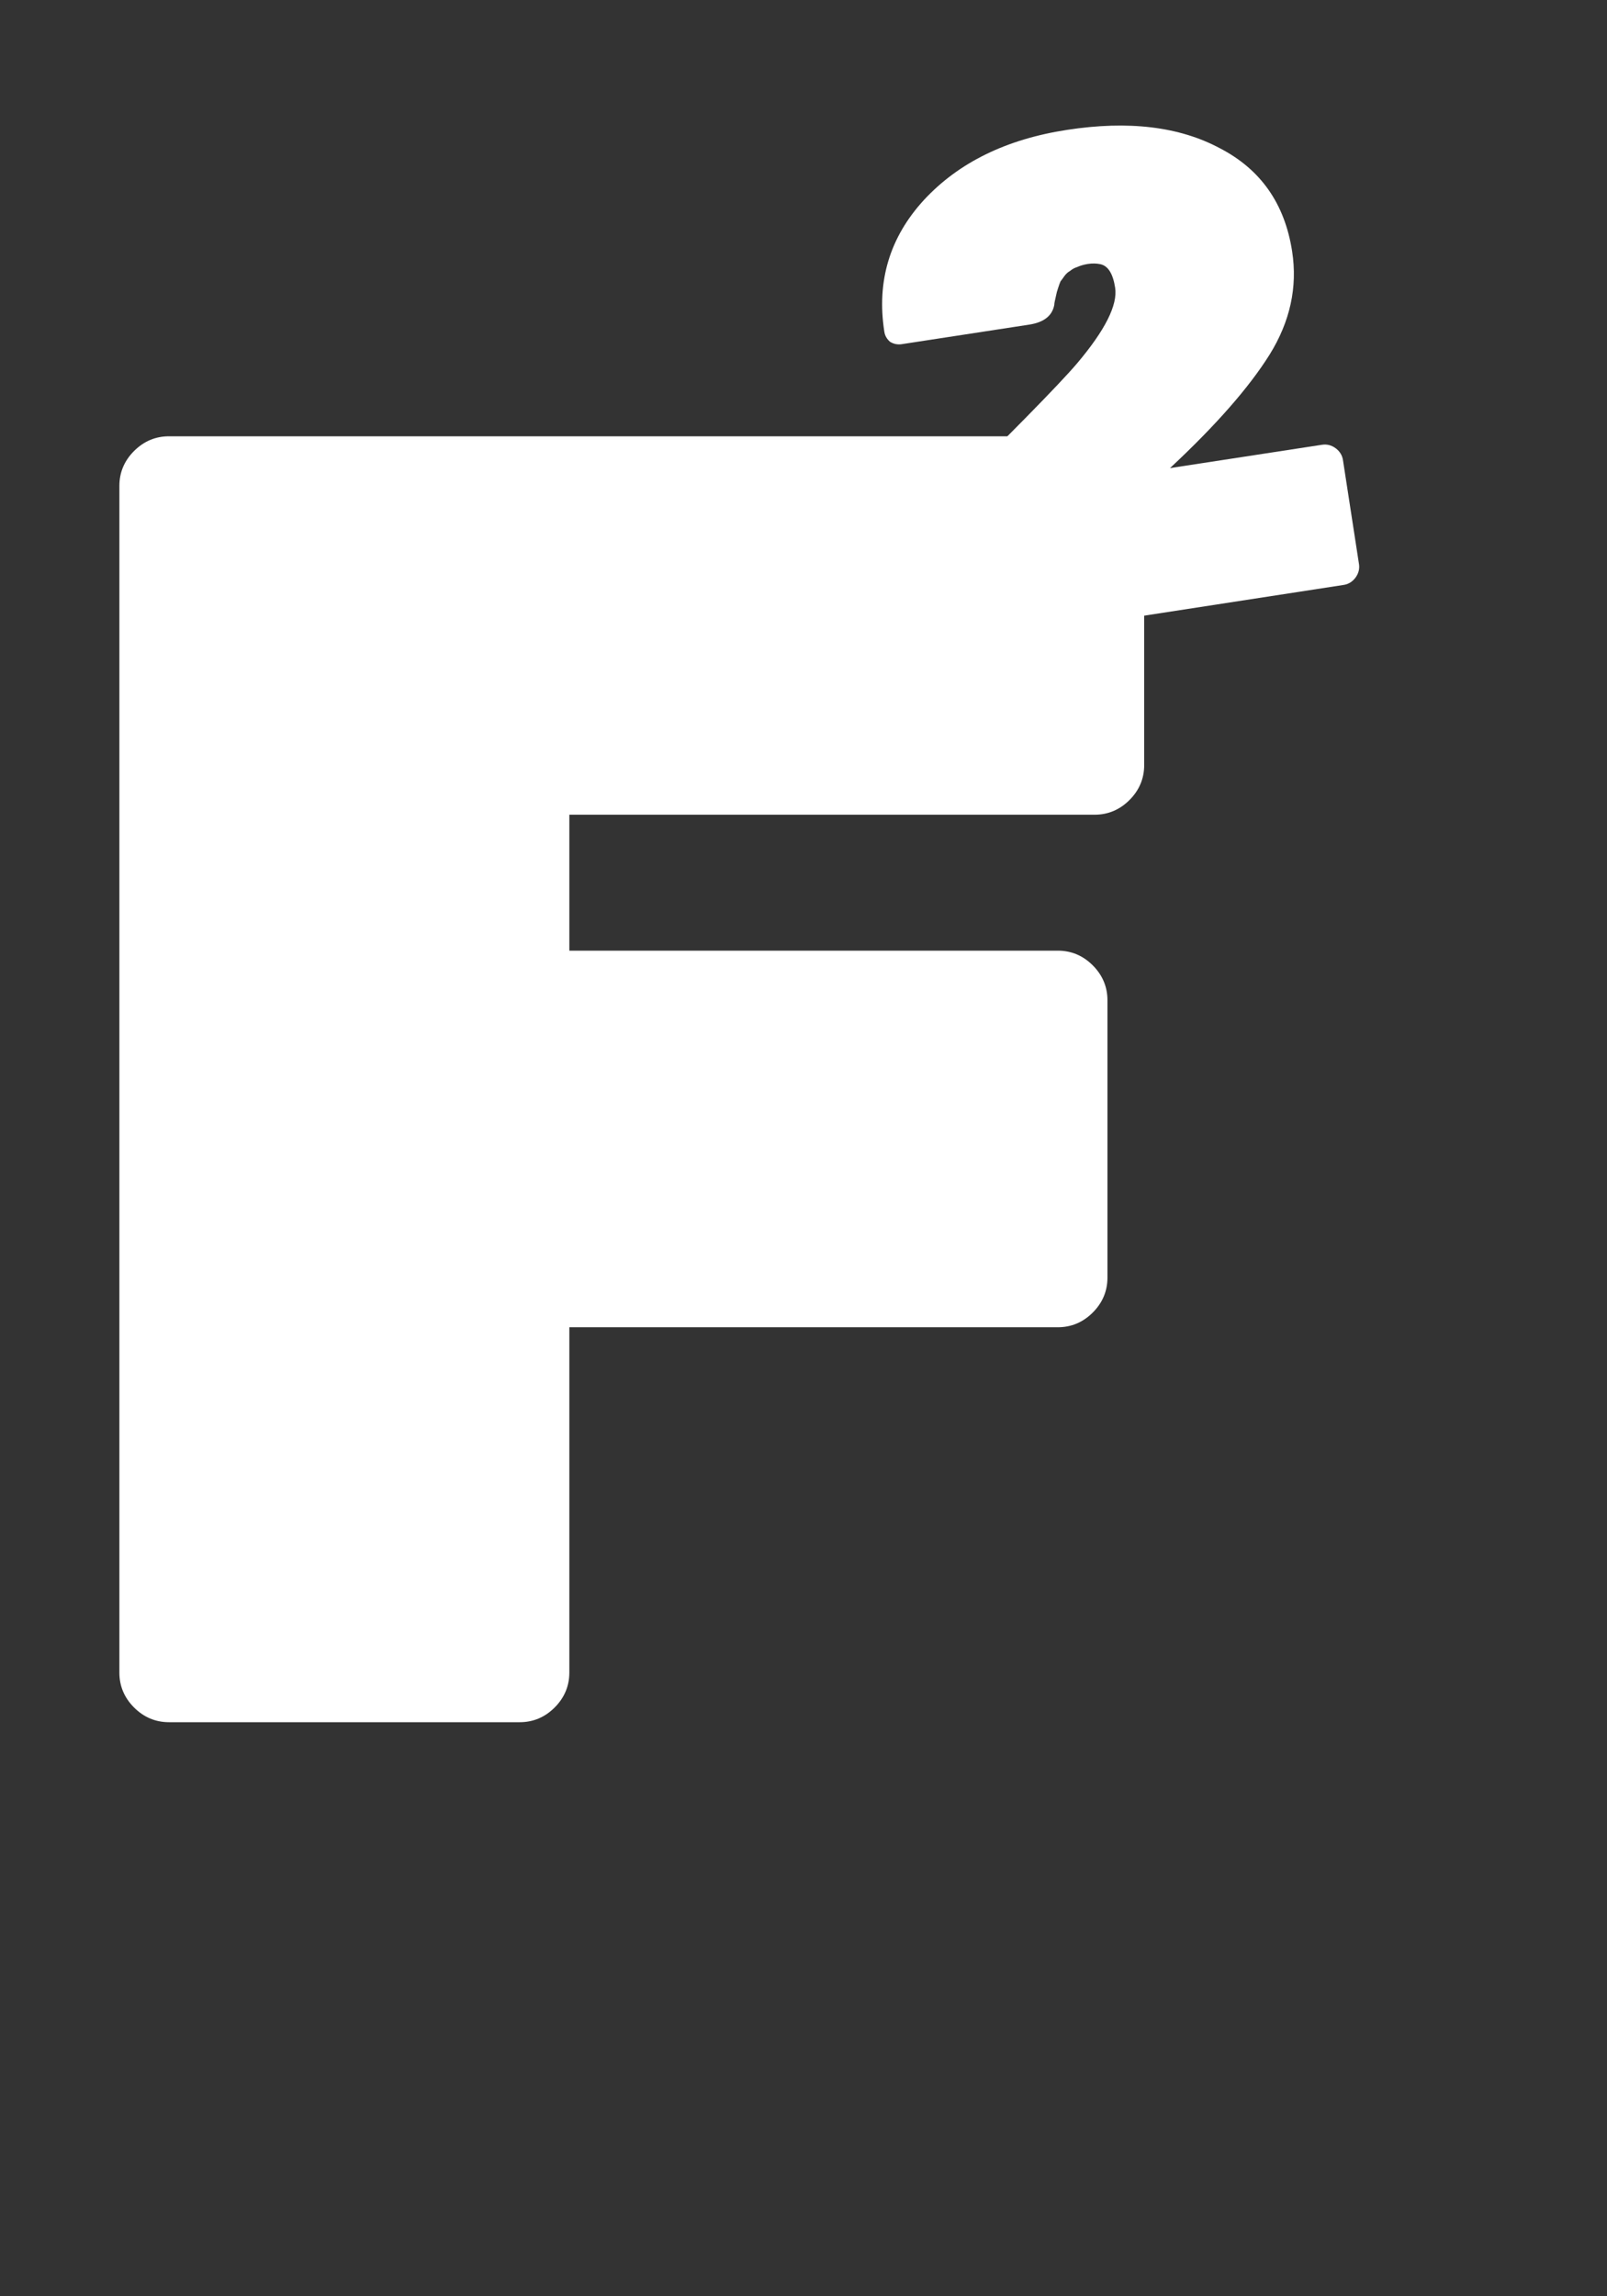
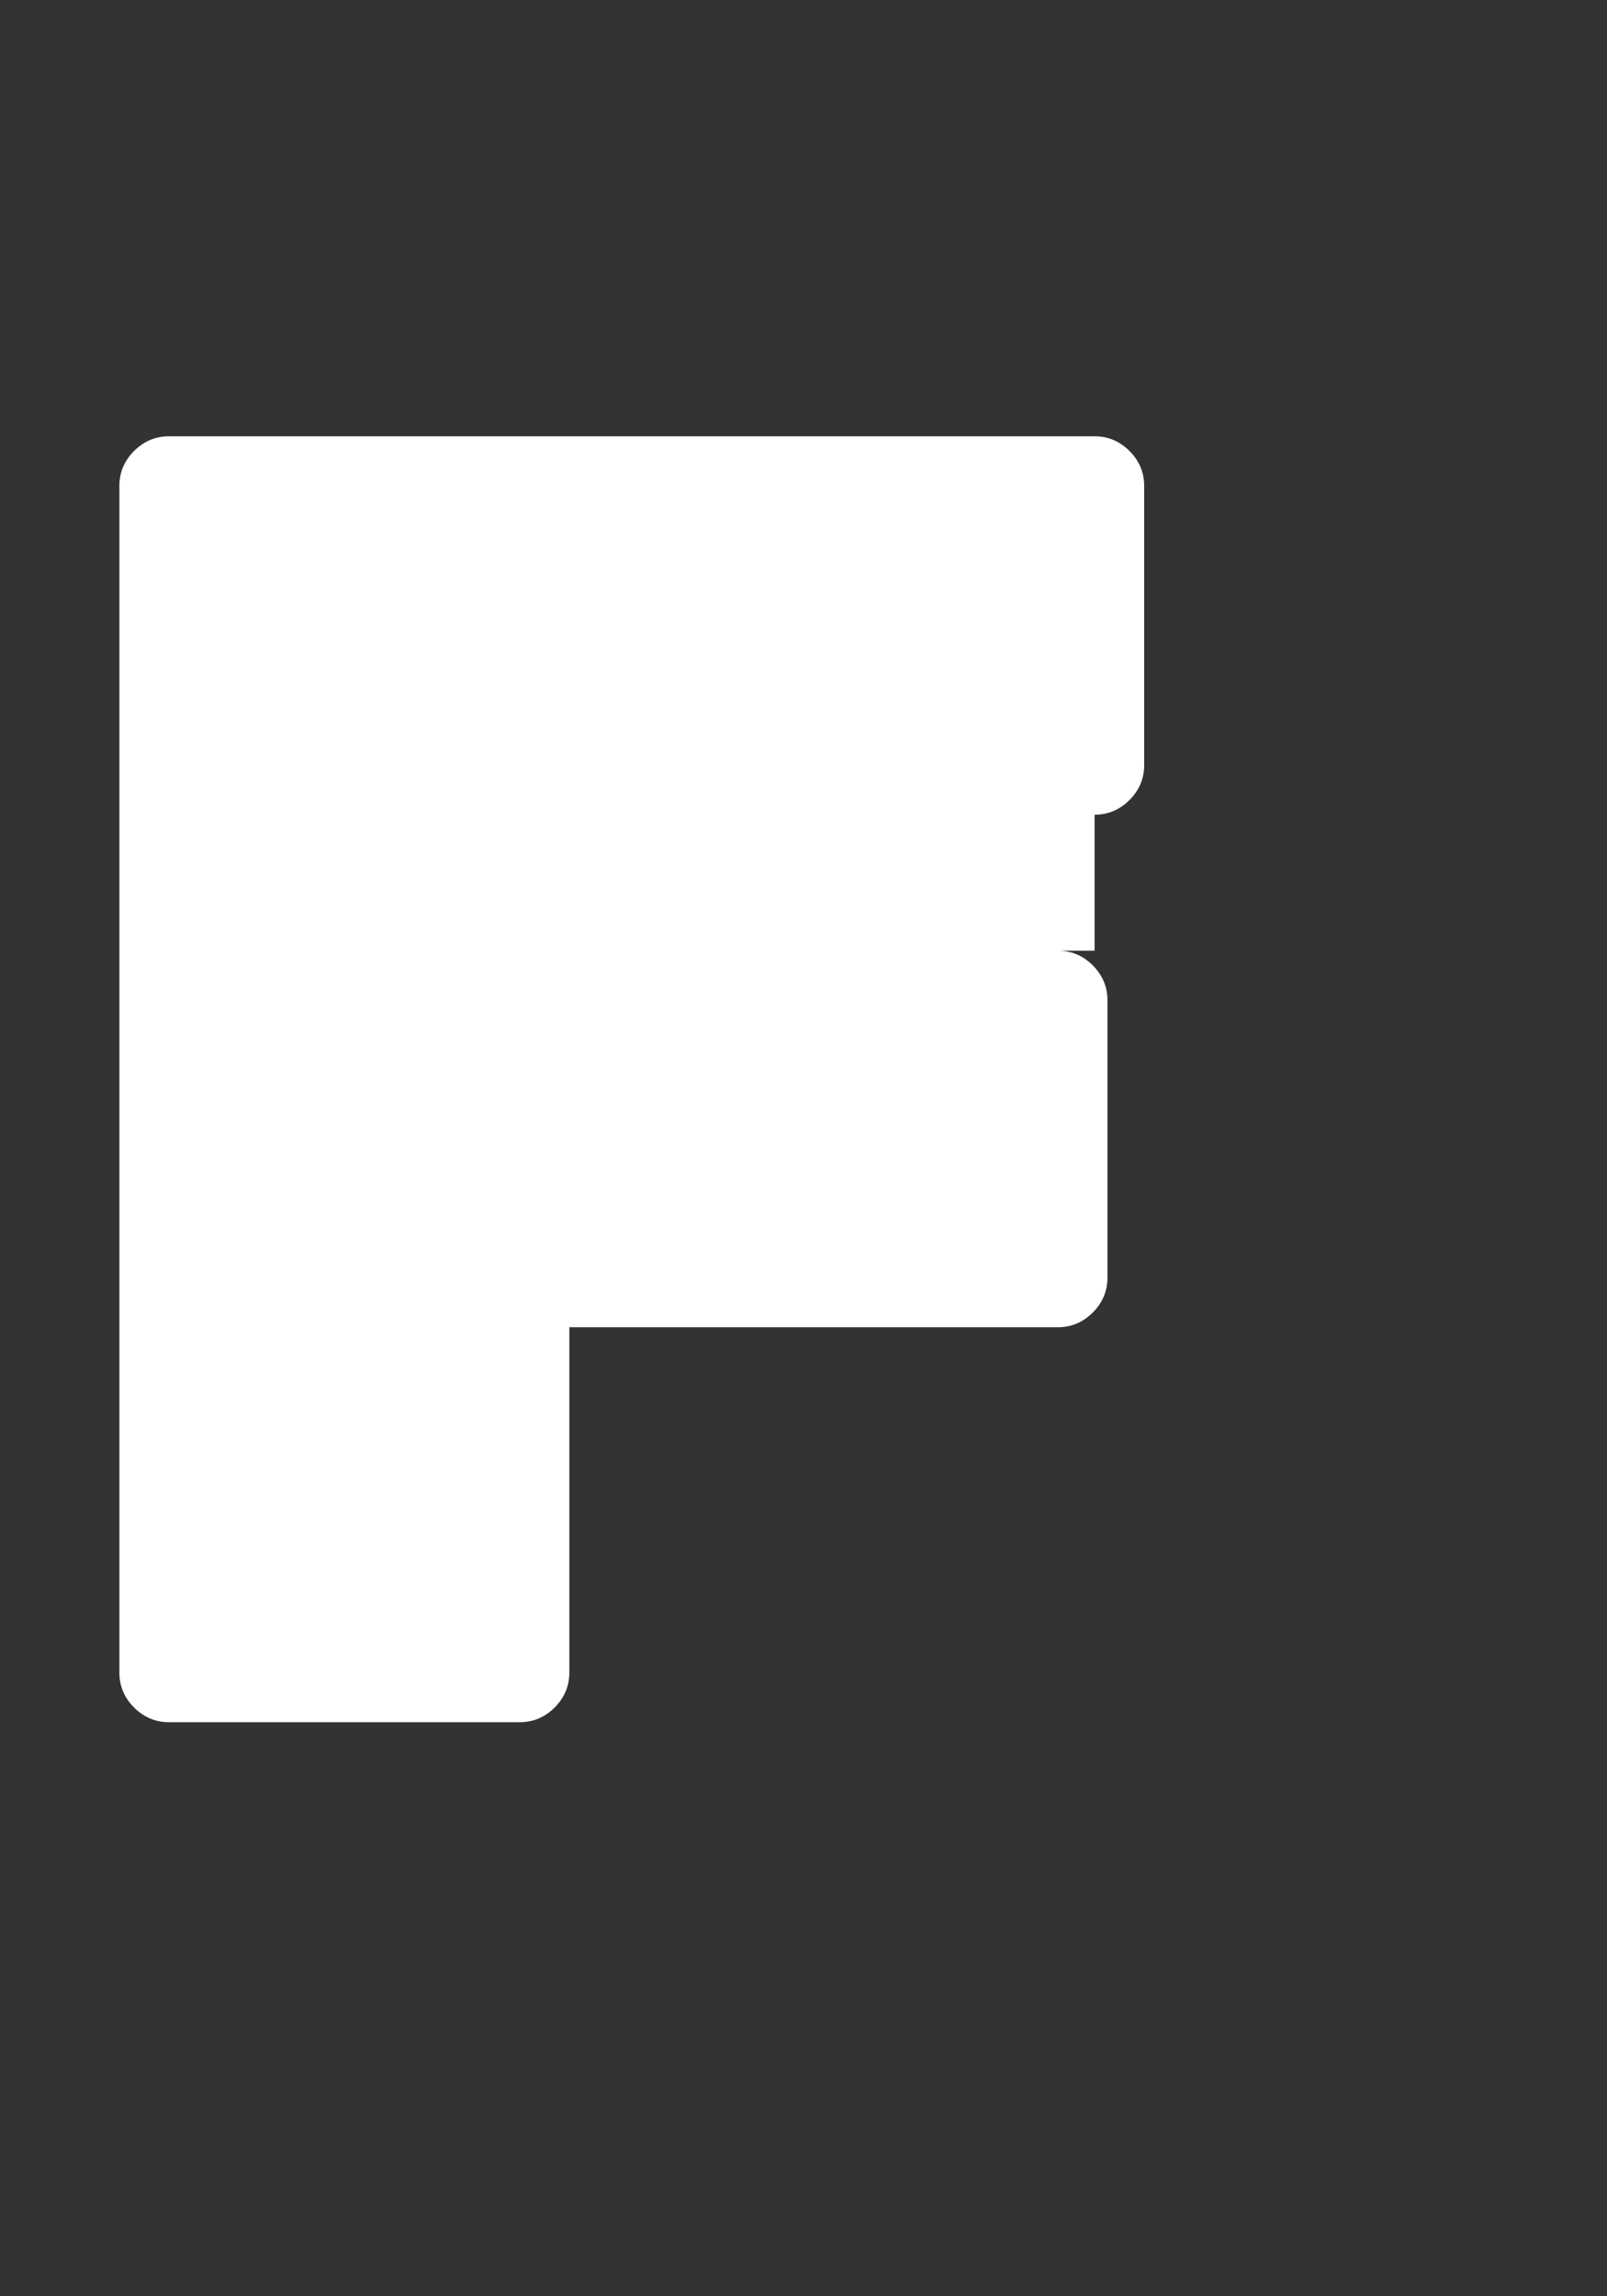
<svg xmlns="http://www.w3.org/2000/svg" width="14" height="20" viewBox="0 0 14 20" fill="none">
  <rect x="0" y="0" width="14" height="20" fill="#333333" stroke="none" />
-   <path d="M1.472 3.8H9.536C9.653 3.8 9.755 3.843 9.84 3.928C9.925 4.013 9.968 4.115 9.968 4.232V6.664C9.968 6.781 9.925 6.883 9.84 6.968C9.755 7.053 9.653 7.096 9.536 7.096H4.96V8.28H9.216C9.333 8.28 9.435 8.323 9.52 8.408C9.605 8.493 9.648 8.595 9.648 8.712V11.128C9.648 11.245 9.605 11.347 9.52 11.432C9.435 11.517 9.333 11.56 9.216 11.56H4.96V14.568C4.96 14.685 4.917 14.787 4.832 14.872C4.747 14.957 4.645 15 4.528 15H1.472C1.355 15 1.253 14.957 1.168 14.872C1.083 14.787 1.04 14.685 1.04 14.568V4.232C1.04 4.115 1.083 4.013 1.168 3.928C1.253 3.843 1.355 3.8 1.472 3.8Z" fill="white" />
-   <path d="M11.516 3.874C11.559 3.867 11.599 3.877 11.636 3.904C11.672 3.931 11.694 3.966 11.7 4.009L11.839 4.911C11.846 4.954 11.836 4.994 11.809 5.031C11.782 5.067 11.747 5.089 11.703 5.095L8.216 5.632C8.173 5.638 8.133 5.628 8.096 5.601C8.06 5.575 8.038 5.54 8.032 5.496L7.937 4.879C7.915 4.737 7.948 4.623 8.036 4.536C8.781 3.802 9.231 3.345 9.385 3.163C9.628 2.875 9.738 2.656 9.715 2.506C9.696 2.383 9.653 2.315 9.586 2.301C9.553 2.294 9.516 2.293 9.477 2.299C9.441 2.305 9.41 2.314 9.384 2.326C9.361 2.333 9.34 2.345 9.322 2.36C9.303 2.37 9.288 2.385 9.274 2.403C9.261 2.422 9.249 2.438 9.239 2.451C9.233 2.464 9.226 2.484 9.218 2.509C9.209 2.535 9.204 2.554 9.202 2.566C9.19 2.617 9.184 2.646 9.185 2.654C9.168 2.75 9.095 2.807 8.969 2.827L7.854 2.998C7.818 3.003 7.785 2.996 7.754 2.977C7.726 2.953 7.709 2.923 7.704 2.888C7.636 2.449 7.751 2.067 8.049 1.742C8.351 1.416 8.767 1.212 9.297 1.131C9.831 1.049 10.274 1.102 10.627 1.291C10.983 1.475 11.193 1.774 11.257 2.19C11.305 2.502 11.239 2.801 11.061 3.088C10.882 3.374 10.593 3.704 10.193 4.077L11.516 3.874Z" fill="white" />
+   <path d="M1.472 3.8H9.536C9.653 3.8 9.755 3.843 9.84 3.928C9.925 4.013 9.968 4.115 9.968 4.232V6.664C9.968 6.781 9.925 6.883 9.84 6.968C9.755 7.053 9.653 7.096 9.536 7.096V8.28H9.216C9.333 8.28 9.435 8.323 9.52 8.408C9.605 8.493 9.648 8.595 9.648 8.712V11.128C9.648 11.245 9.605 11.347 9.52 11.432C9.435 11.517 9.333 11.56 9.216 11.56H4.96V14.568C4.96 14.685 4.917 14.787 4.832 14.872C4.747 14.957 4.645 15 4.528 15H1.472C1.355 15 1.253 14.957 1.168 14.872C1.083 14.787 1.04 14.685 1.04 14.568V4.232C1.04 4.115 1.083 4.013 1.168 3.928C1.253 3.843 1.355 3.8 1.472 3.8Z" fill="white" />
</svg>